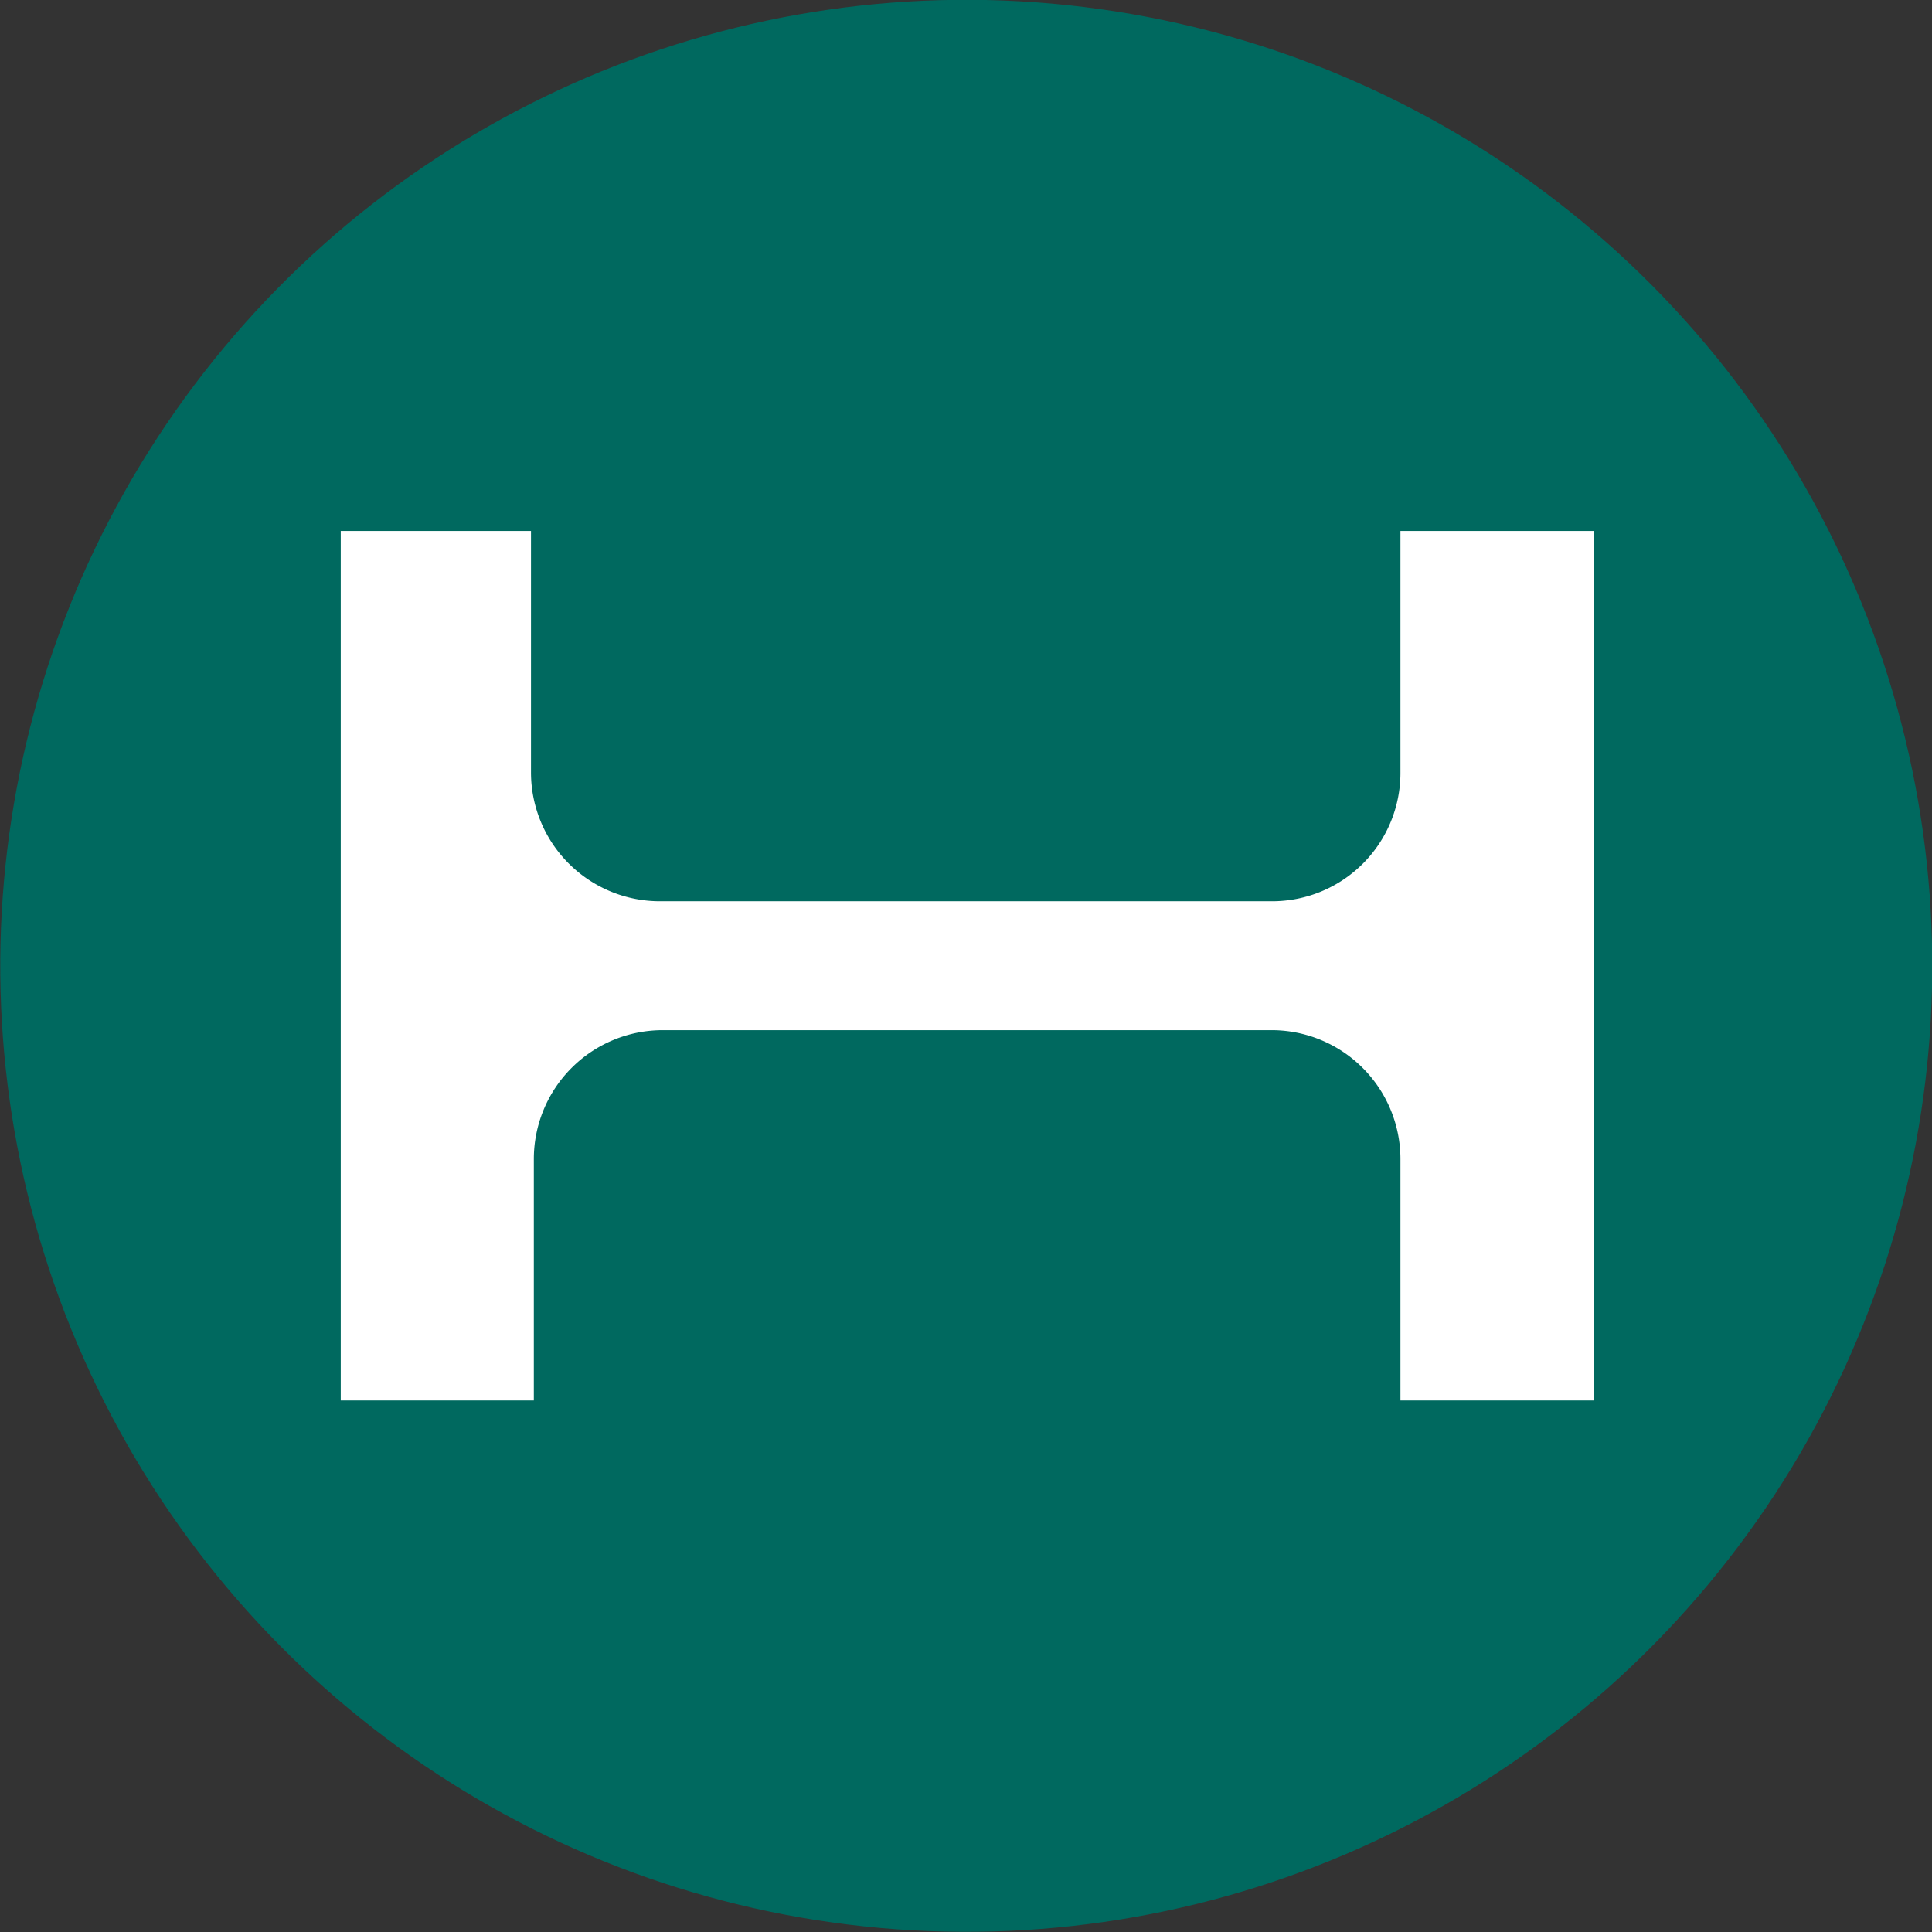
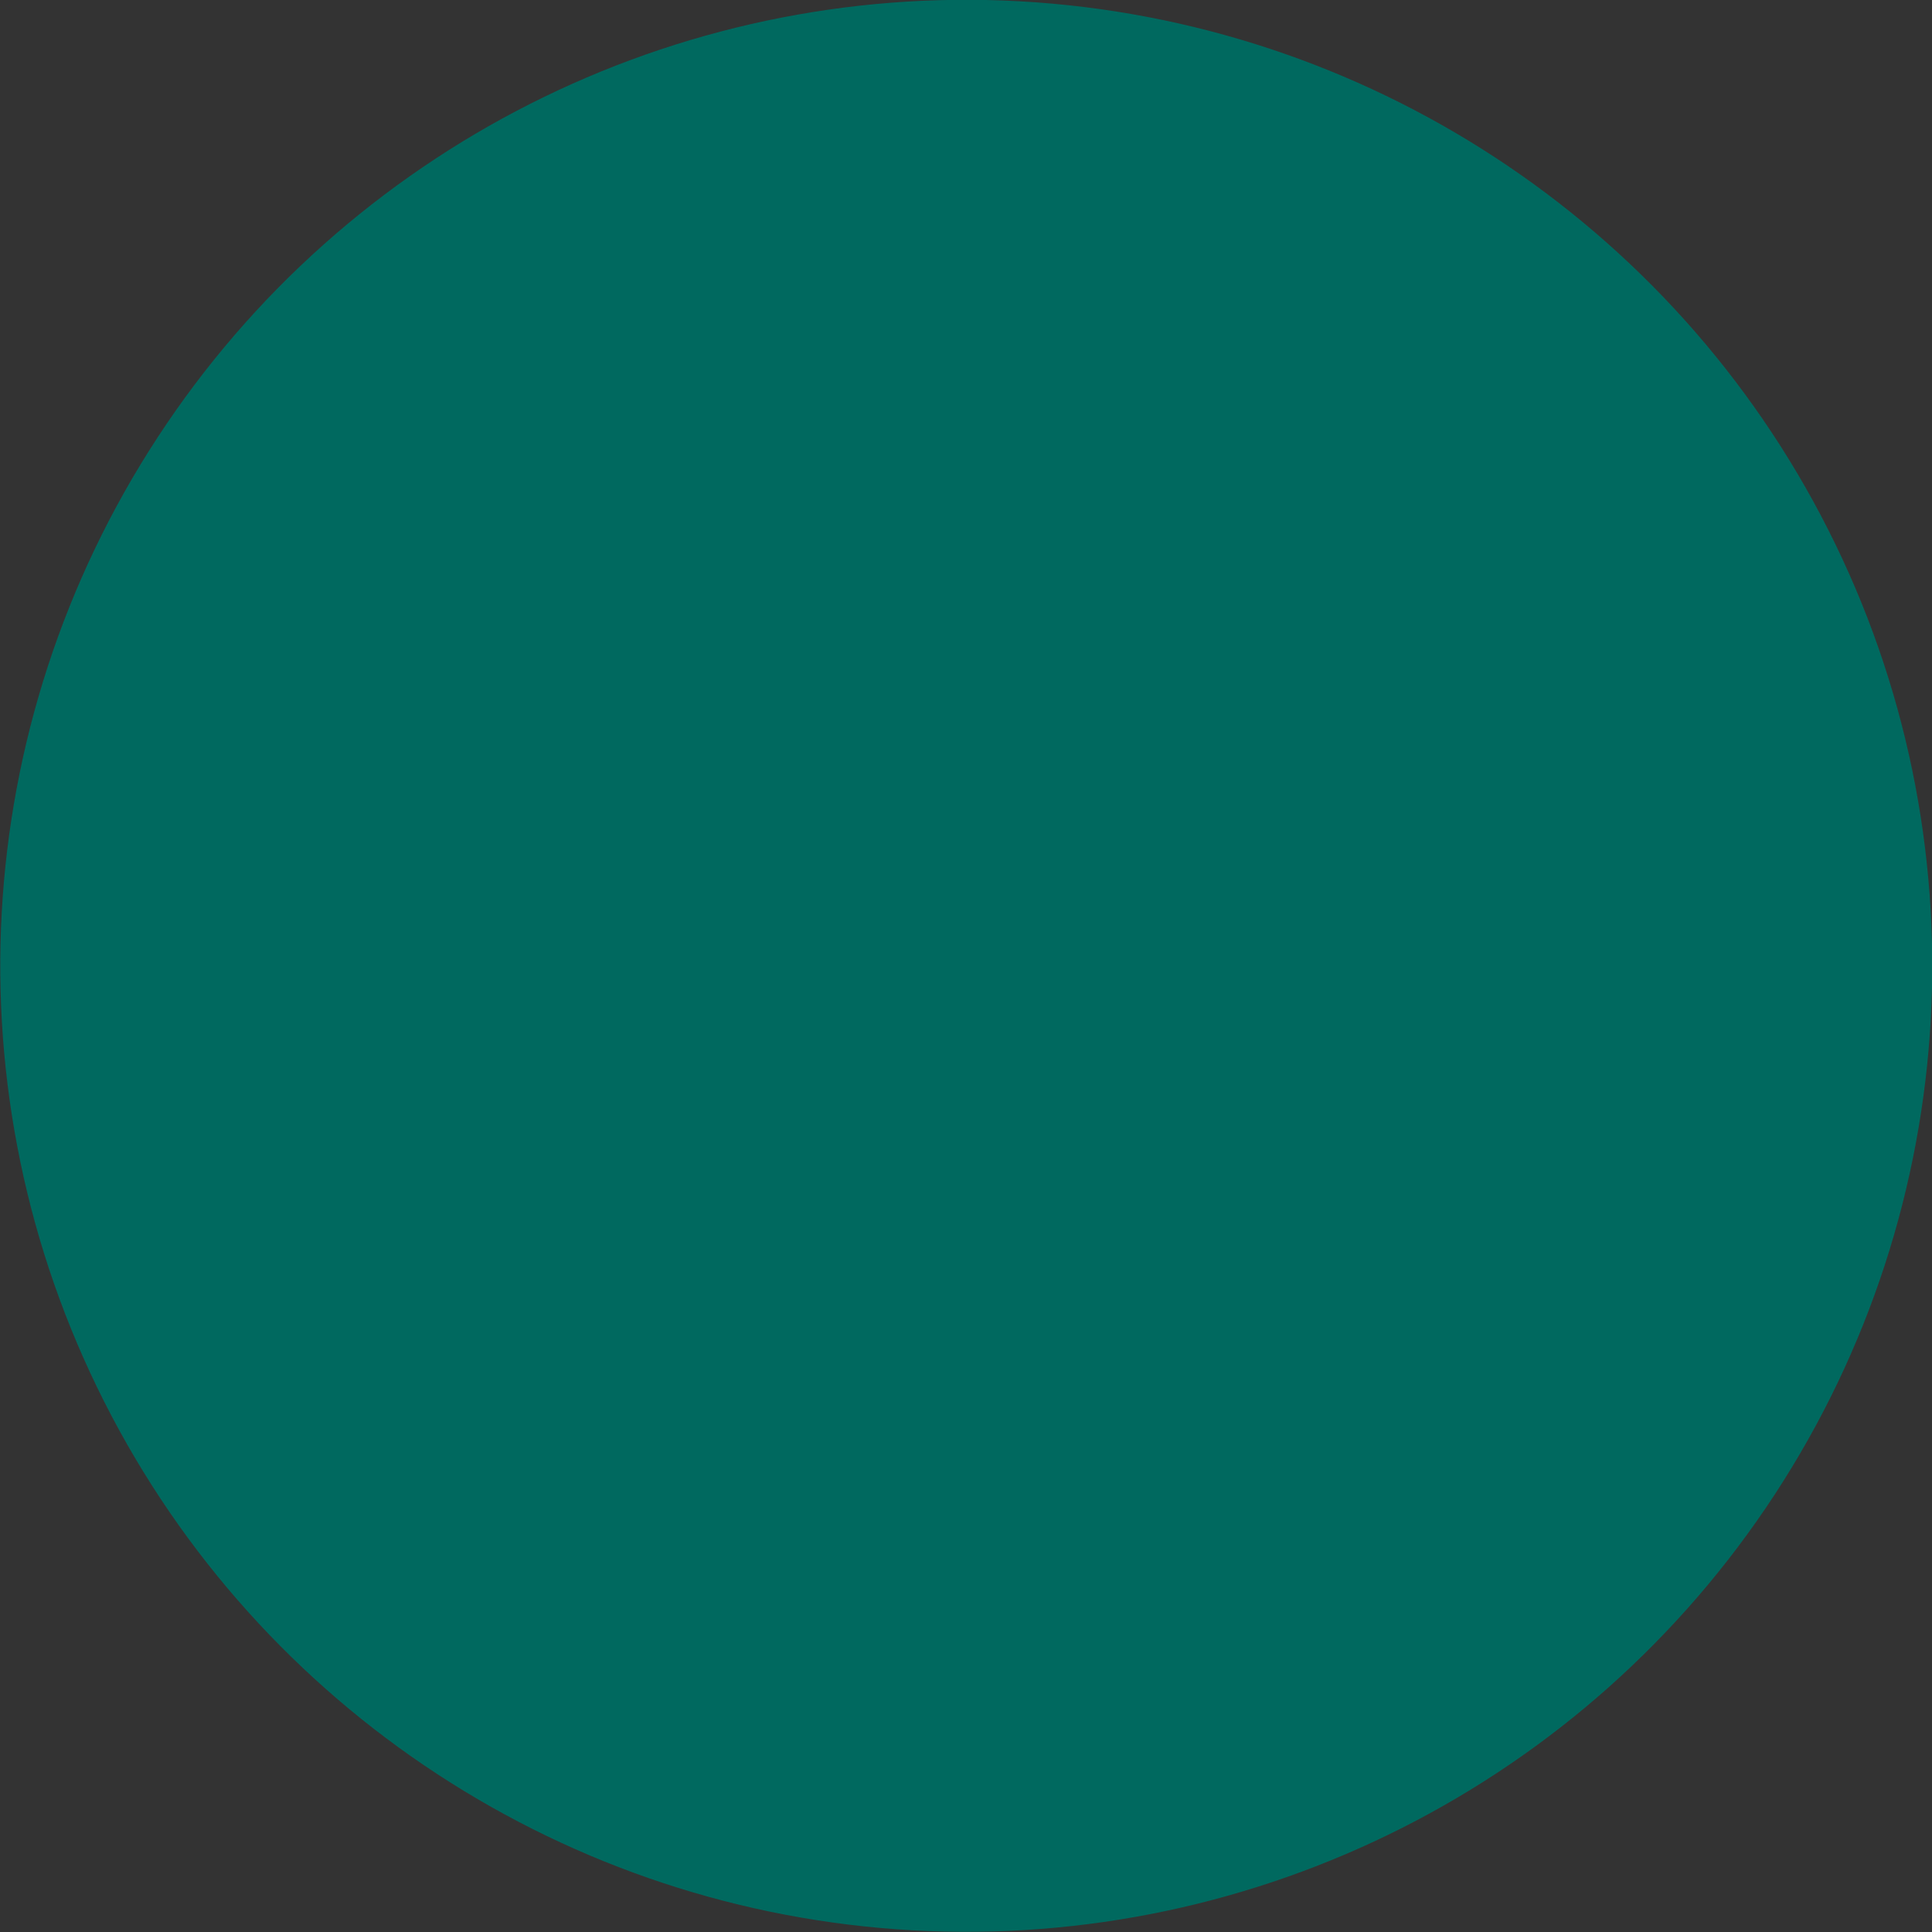
<svg xmlns="http://www.w3.org/2000/svg" viewBox="0 0 34.02 34.02">
  <rect x="0" y="0" width="34.02" height="34.02" fill="#333333" stroke="none" />
  <defs>
    <style>.cls-1{fill:#00695f;}.cls-2{fill:#fff;}</style>
  </defs>
  <g id="レイヤー_2" data-name="レイヤー 2">
    <g id="レイヤー_1-2" data-name="レイヤー 1">
      <circle class="cls-1" cx="17.01" cy="17.01" r="17.01" transform="translate(-0.91 33.05) rotate(-86.83)" />
-       <path class="cls-2" d="M24.66,9.35v4.26a2.26,2.26,0,0,1-2.26,2.26H11.62a2.27,2.27,0,0,1-2.27-2.26V9.35H6V24.66h3.4V20.41a2.27,2.27,0,0,1,2.27-2.27H22.4a2.27,2.27,0,0,1,2.26,2.27v4.25h3.4V9.35Z" />
    </g>
  </g>
</svg>